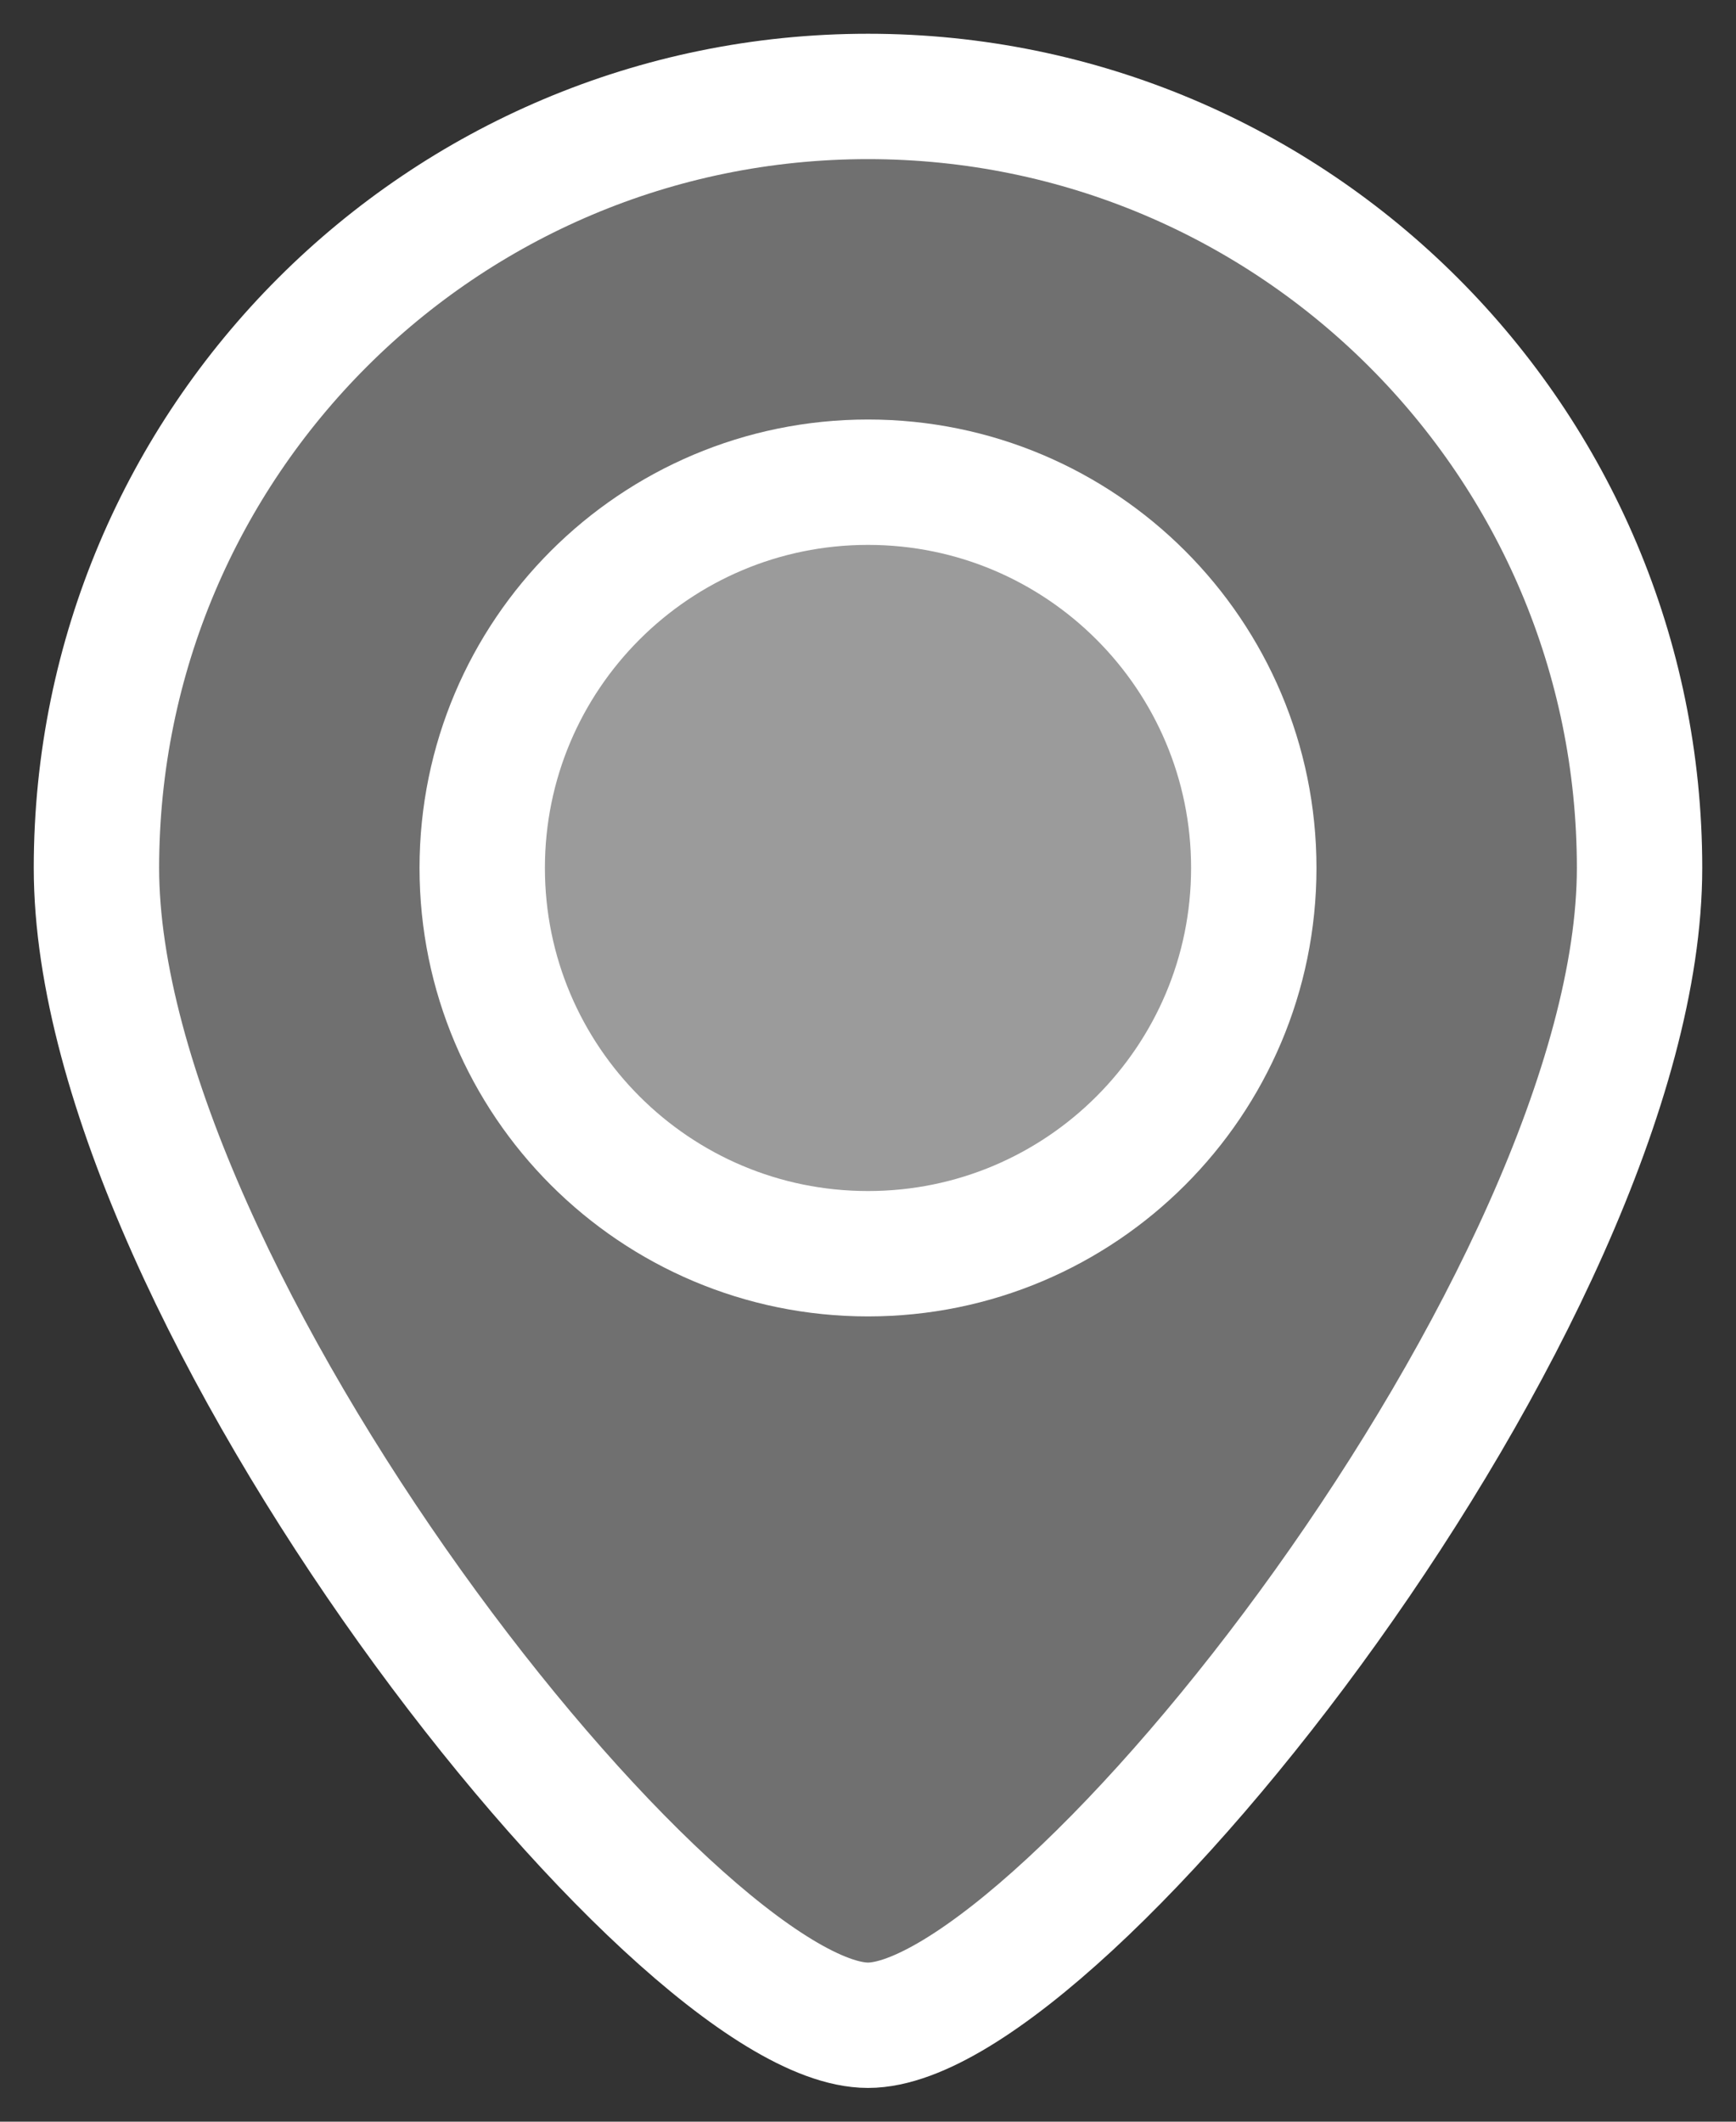
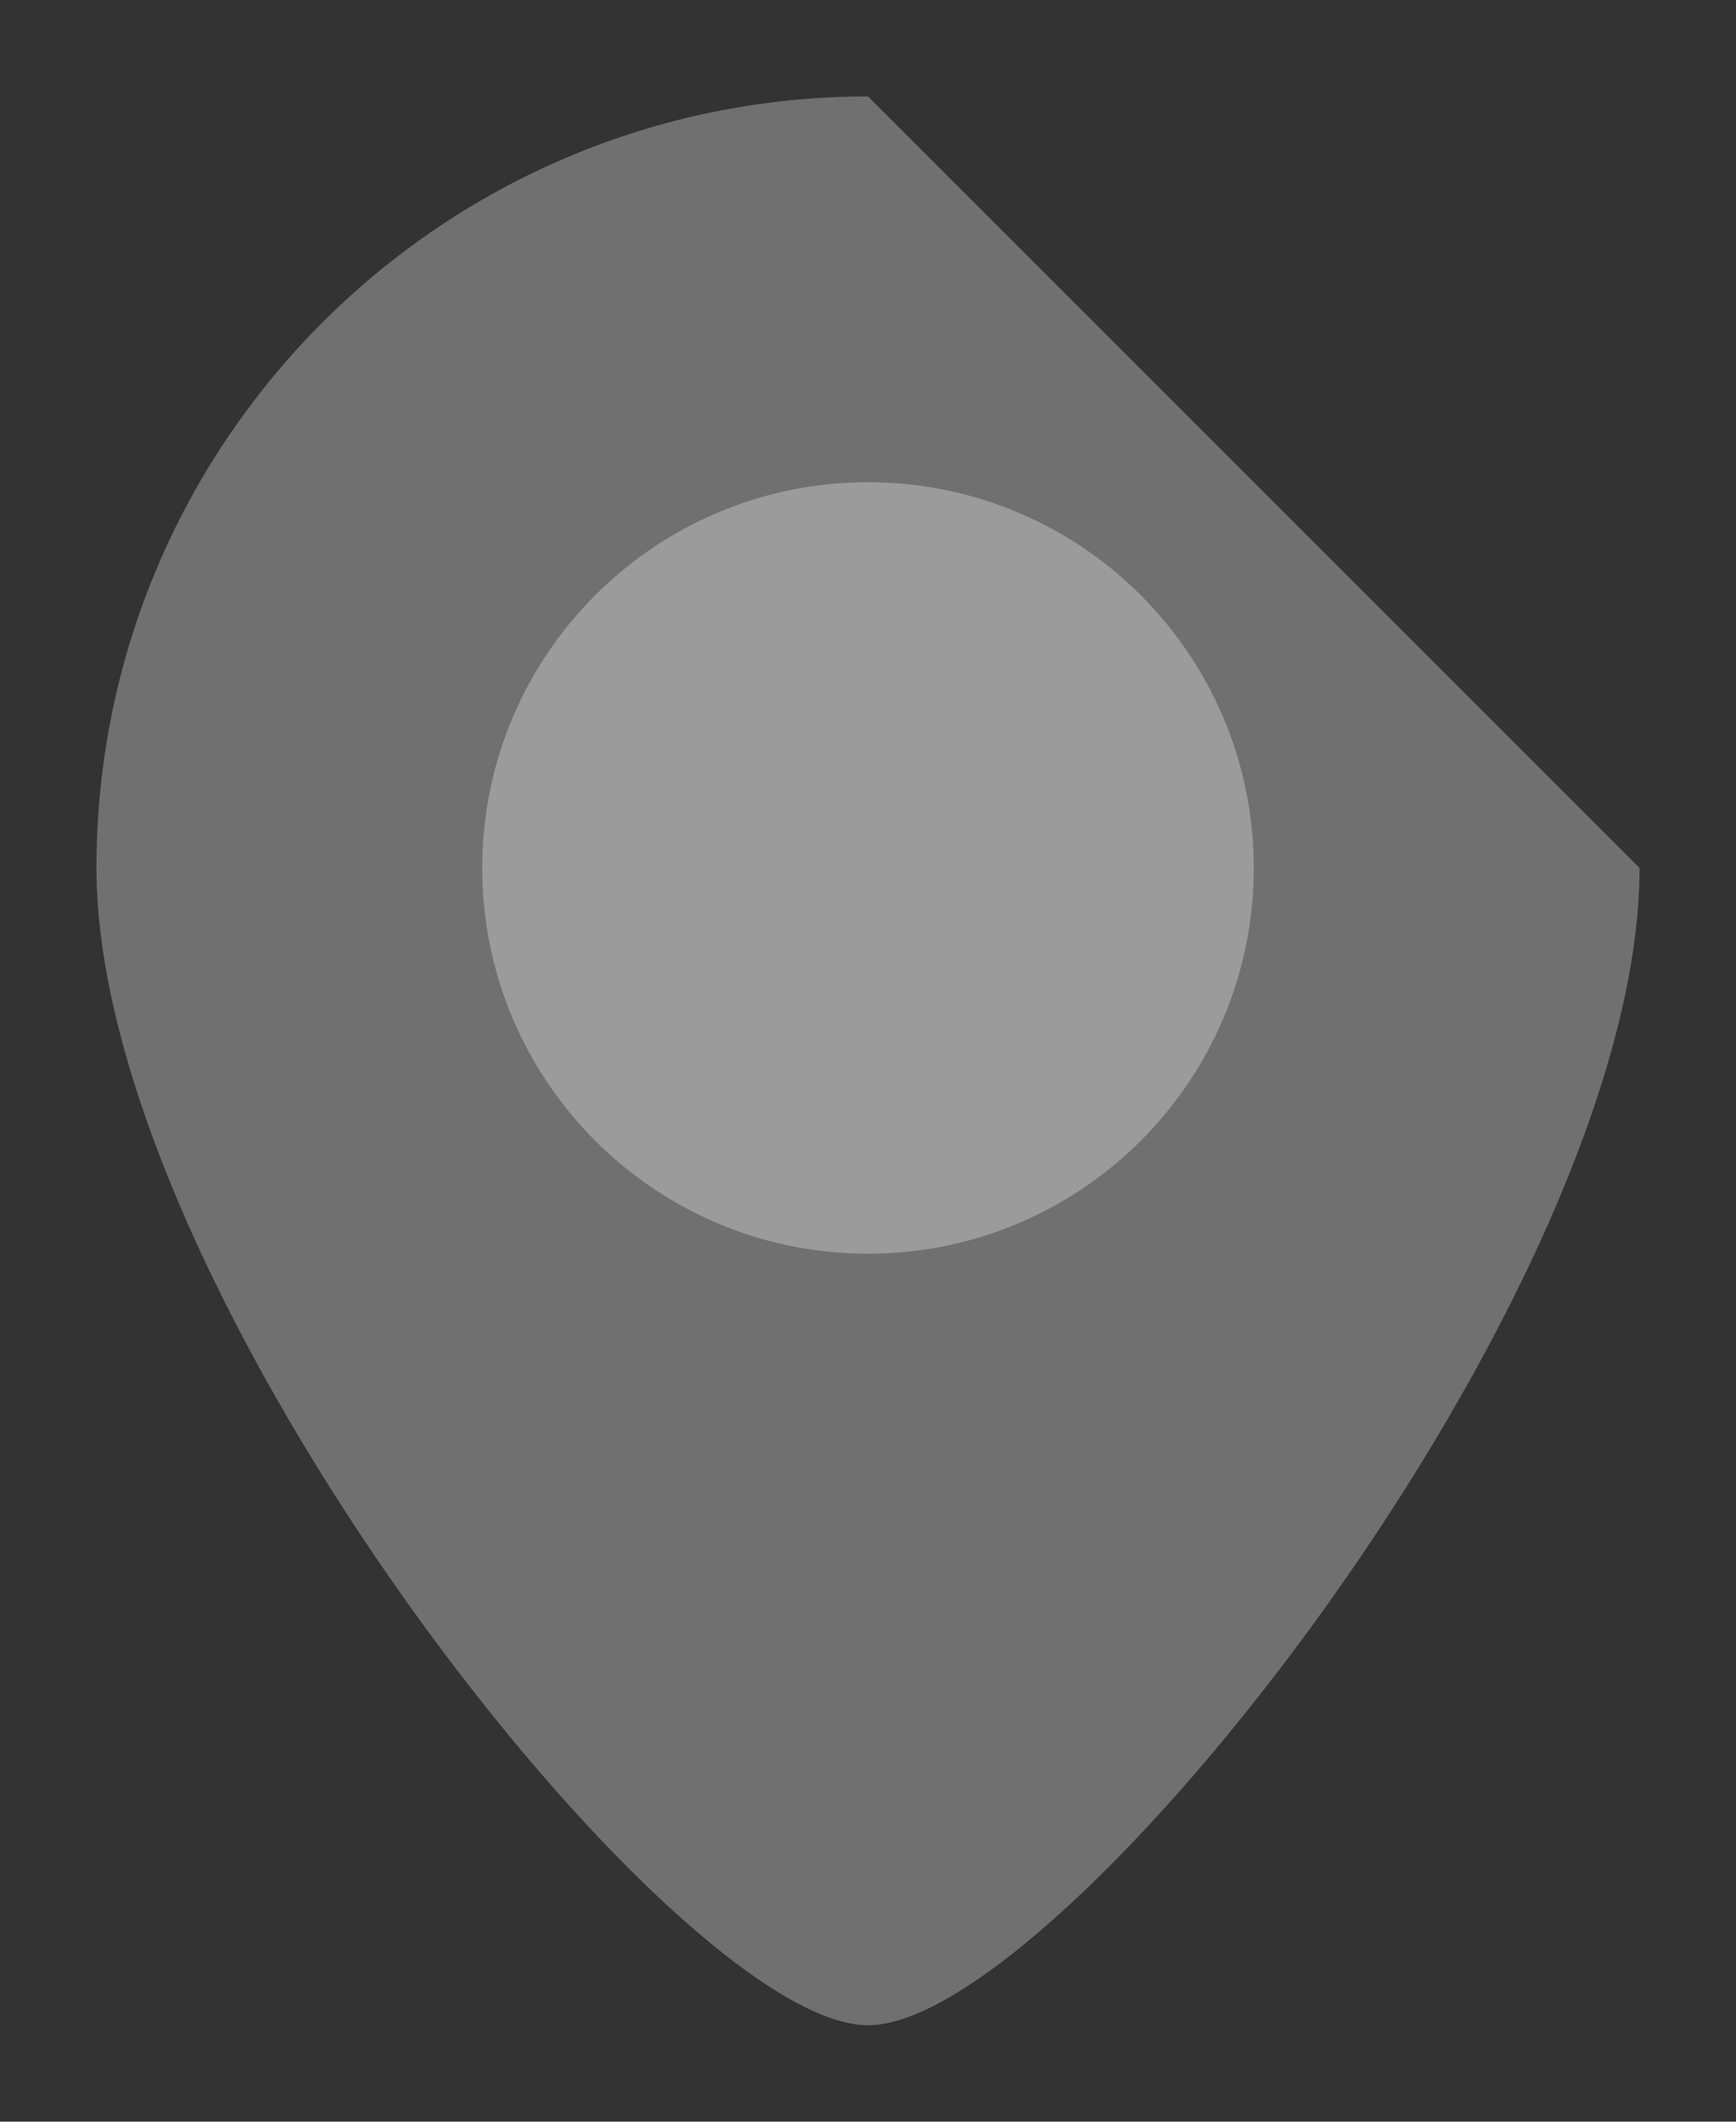
<svg xmlns="http://www.w3.org/2000/svg" width="18" height="22" viewBox="0 0 18 22" fill="none">
  <rect x="0" y="0" width="18" height="22" fill="#333333" stroke="none" />
  <path d="M13 9C13 11.209 11.209 13 9 13C6.791 13 5 11.209 5 9C5 6.791 6.791 5 9 5C11.209 5 13 6.791 13 9Z" fill="white" fill-opacity="0.3" />
-   <path d="M17 9C17 13.418 11 21 9 21C7 21 1 13.418 1 9C1 4.582 4.582 1 9 1C13.418 1 17 4.582 17 9Z" fill="white" fill-opacity="0.3" />
-   <path d="M13 9C13 11.209 11.209 13 9 13C6.791 13 5 11.209 5 9C5 6.791 6.791 5 9 5C11.209 5 13 6.791 13 9Z" stroke="white" stroke-width="1.3" />
-   <path d="M17 9C17 13.418 11 21 9 21C7 21 1 13.418 1 9C1 4.582 4.582 1 9 1C13.418 1 17 4.582 17 9Z" stroke="white" stroke-width="1.3" />
+   <path d="M17 9C17 13.418 11 21 9 21C7 21 1 13.418 1 9C1 4.582 4.582 1 9 1Z" fill="white" fill-opacity="0.3" />
</svg>